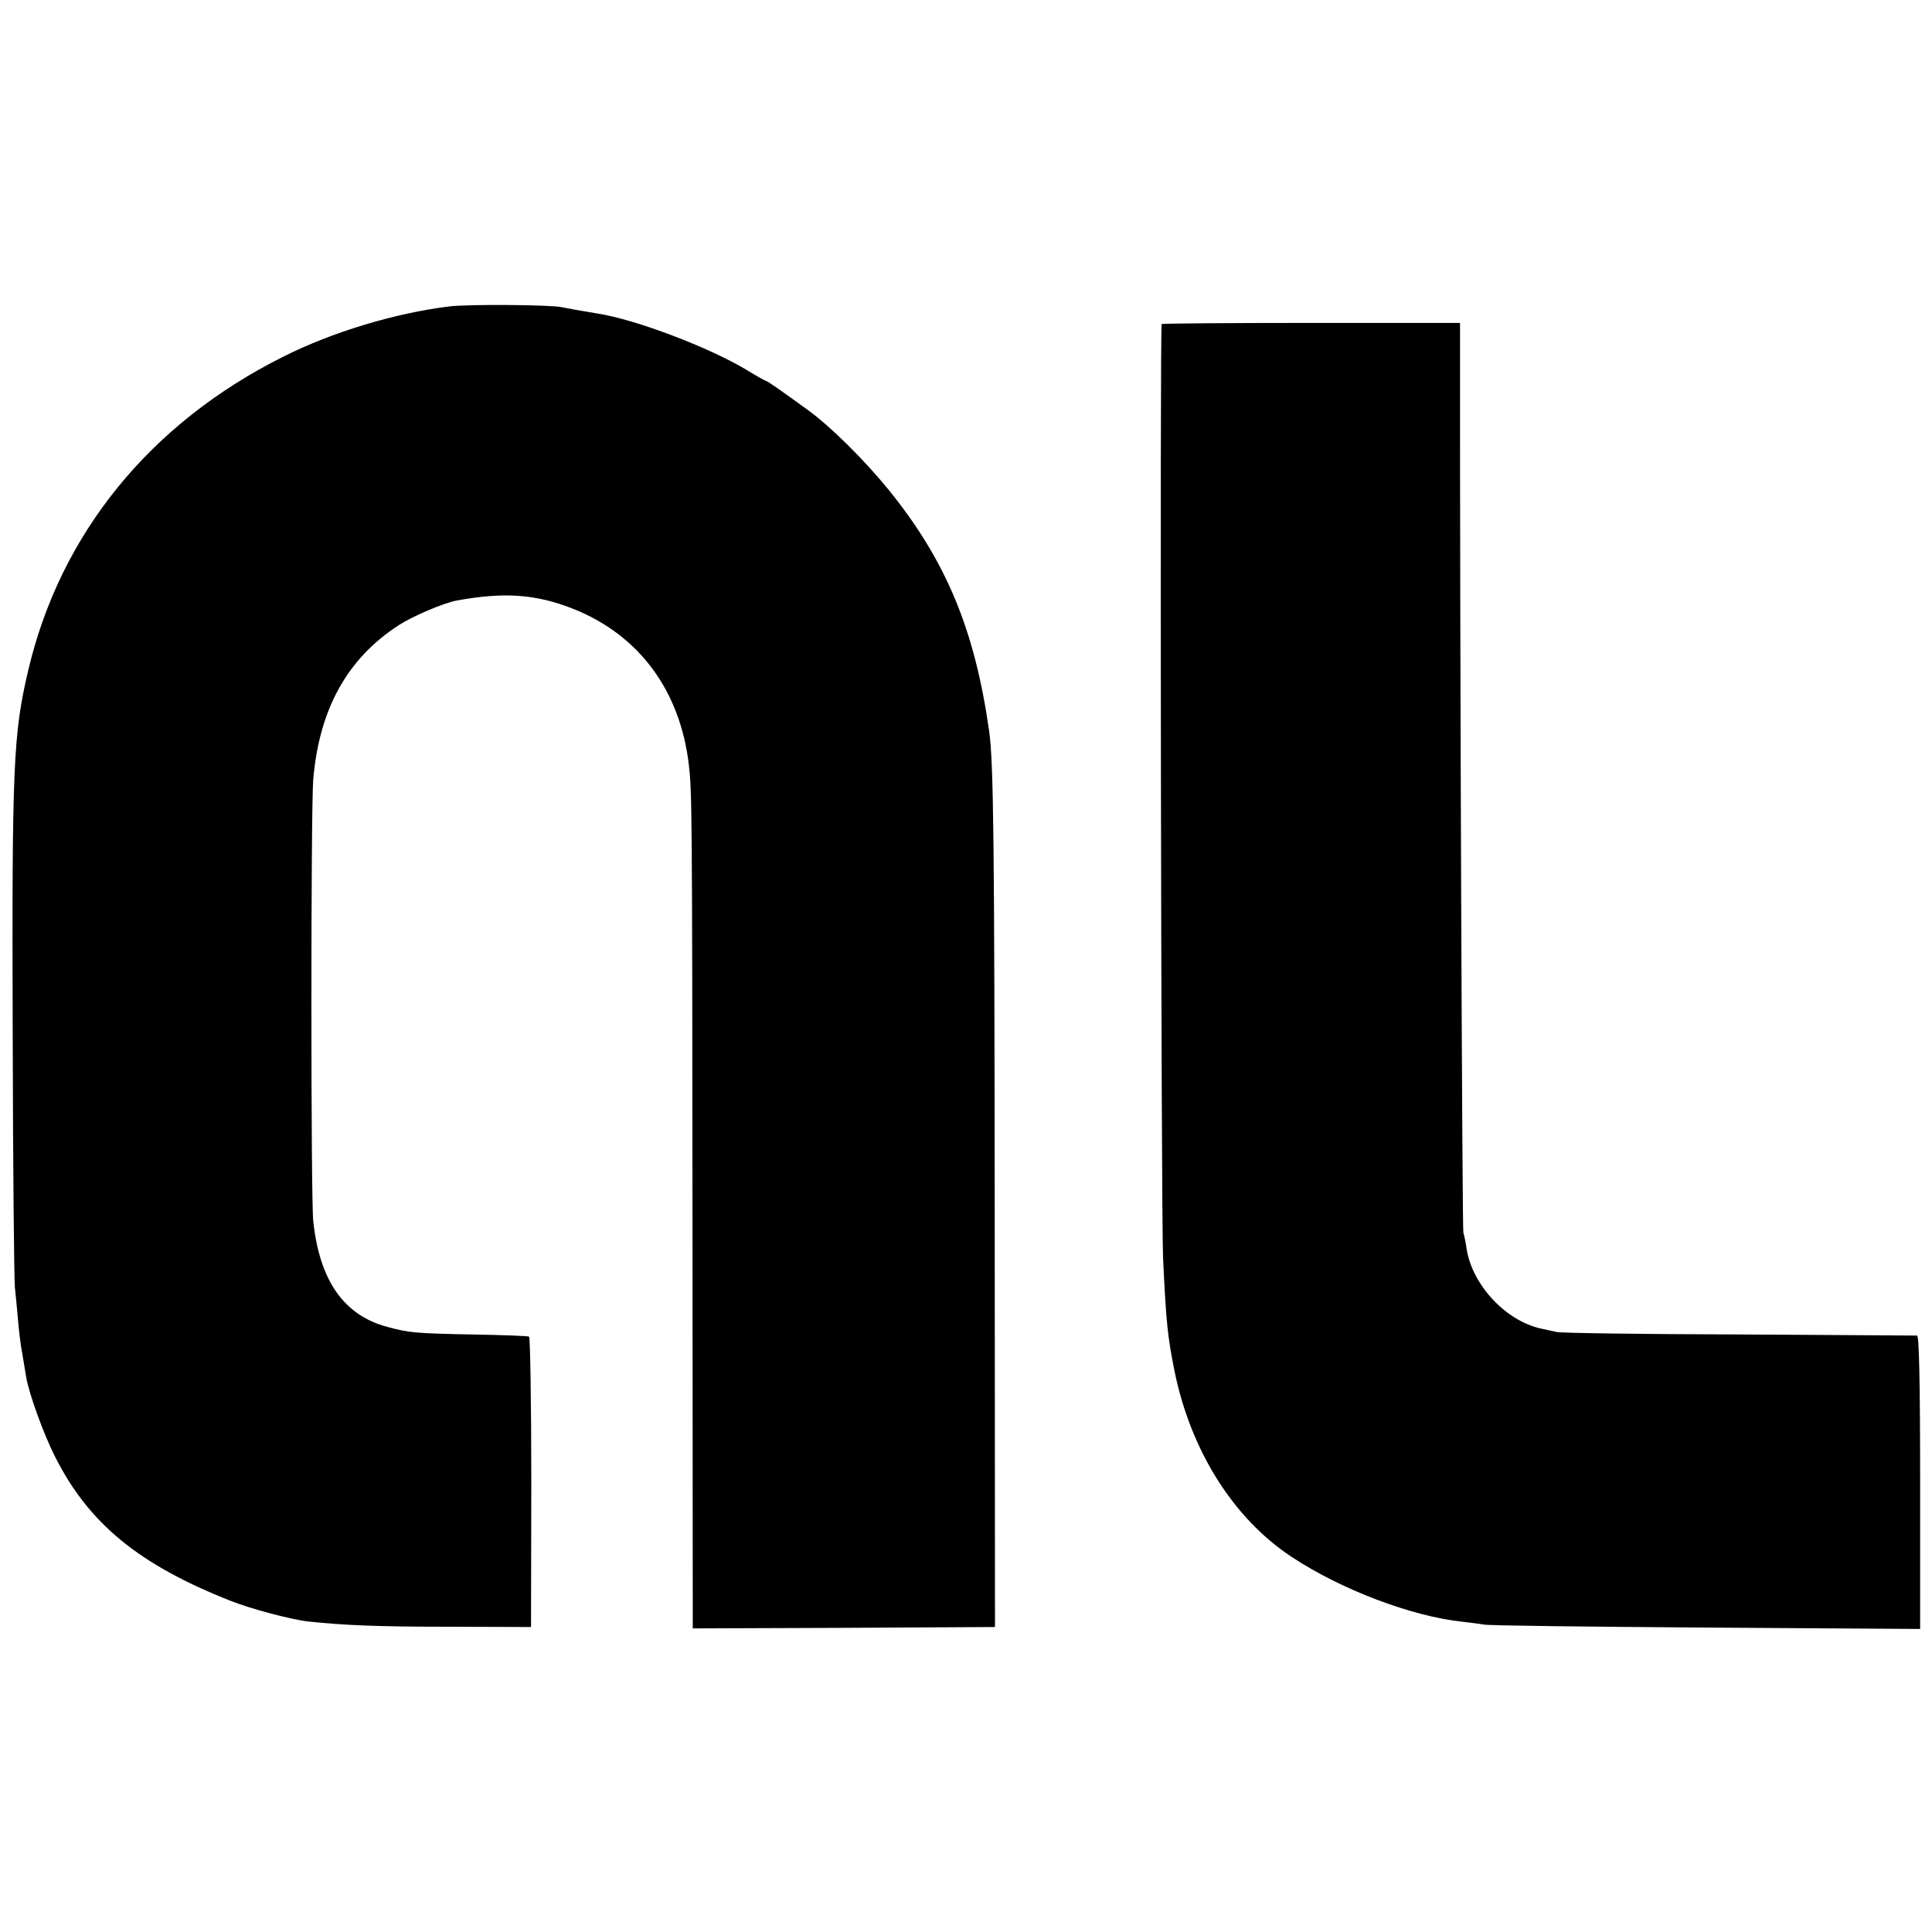
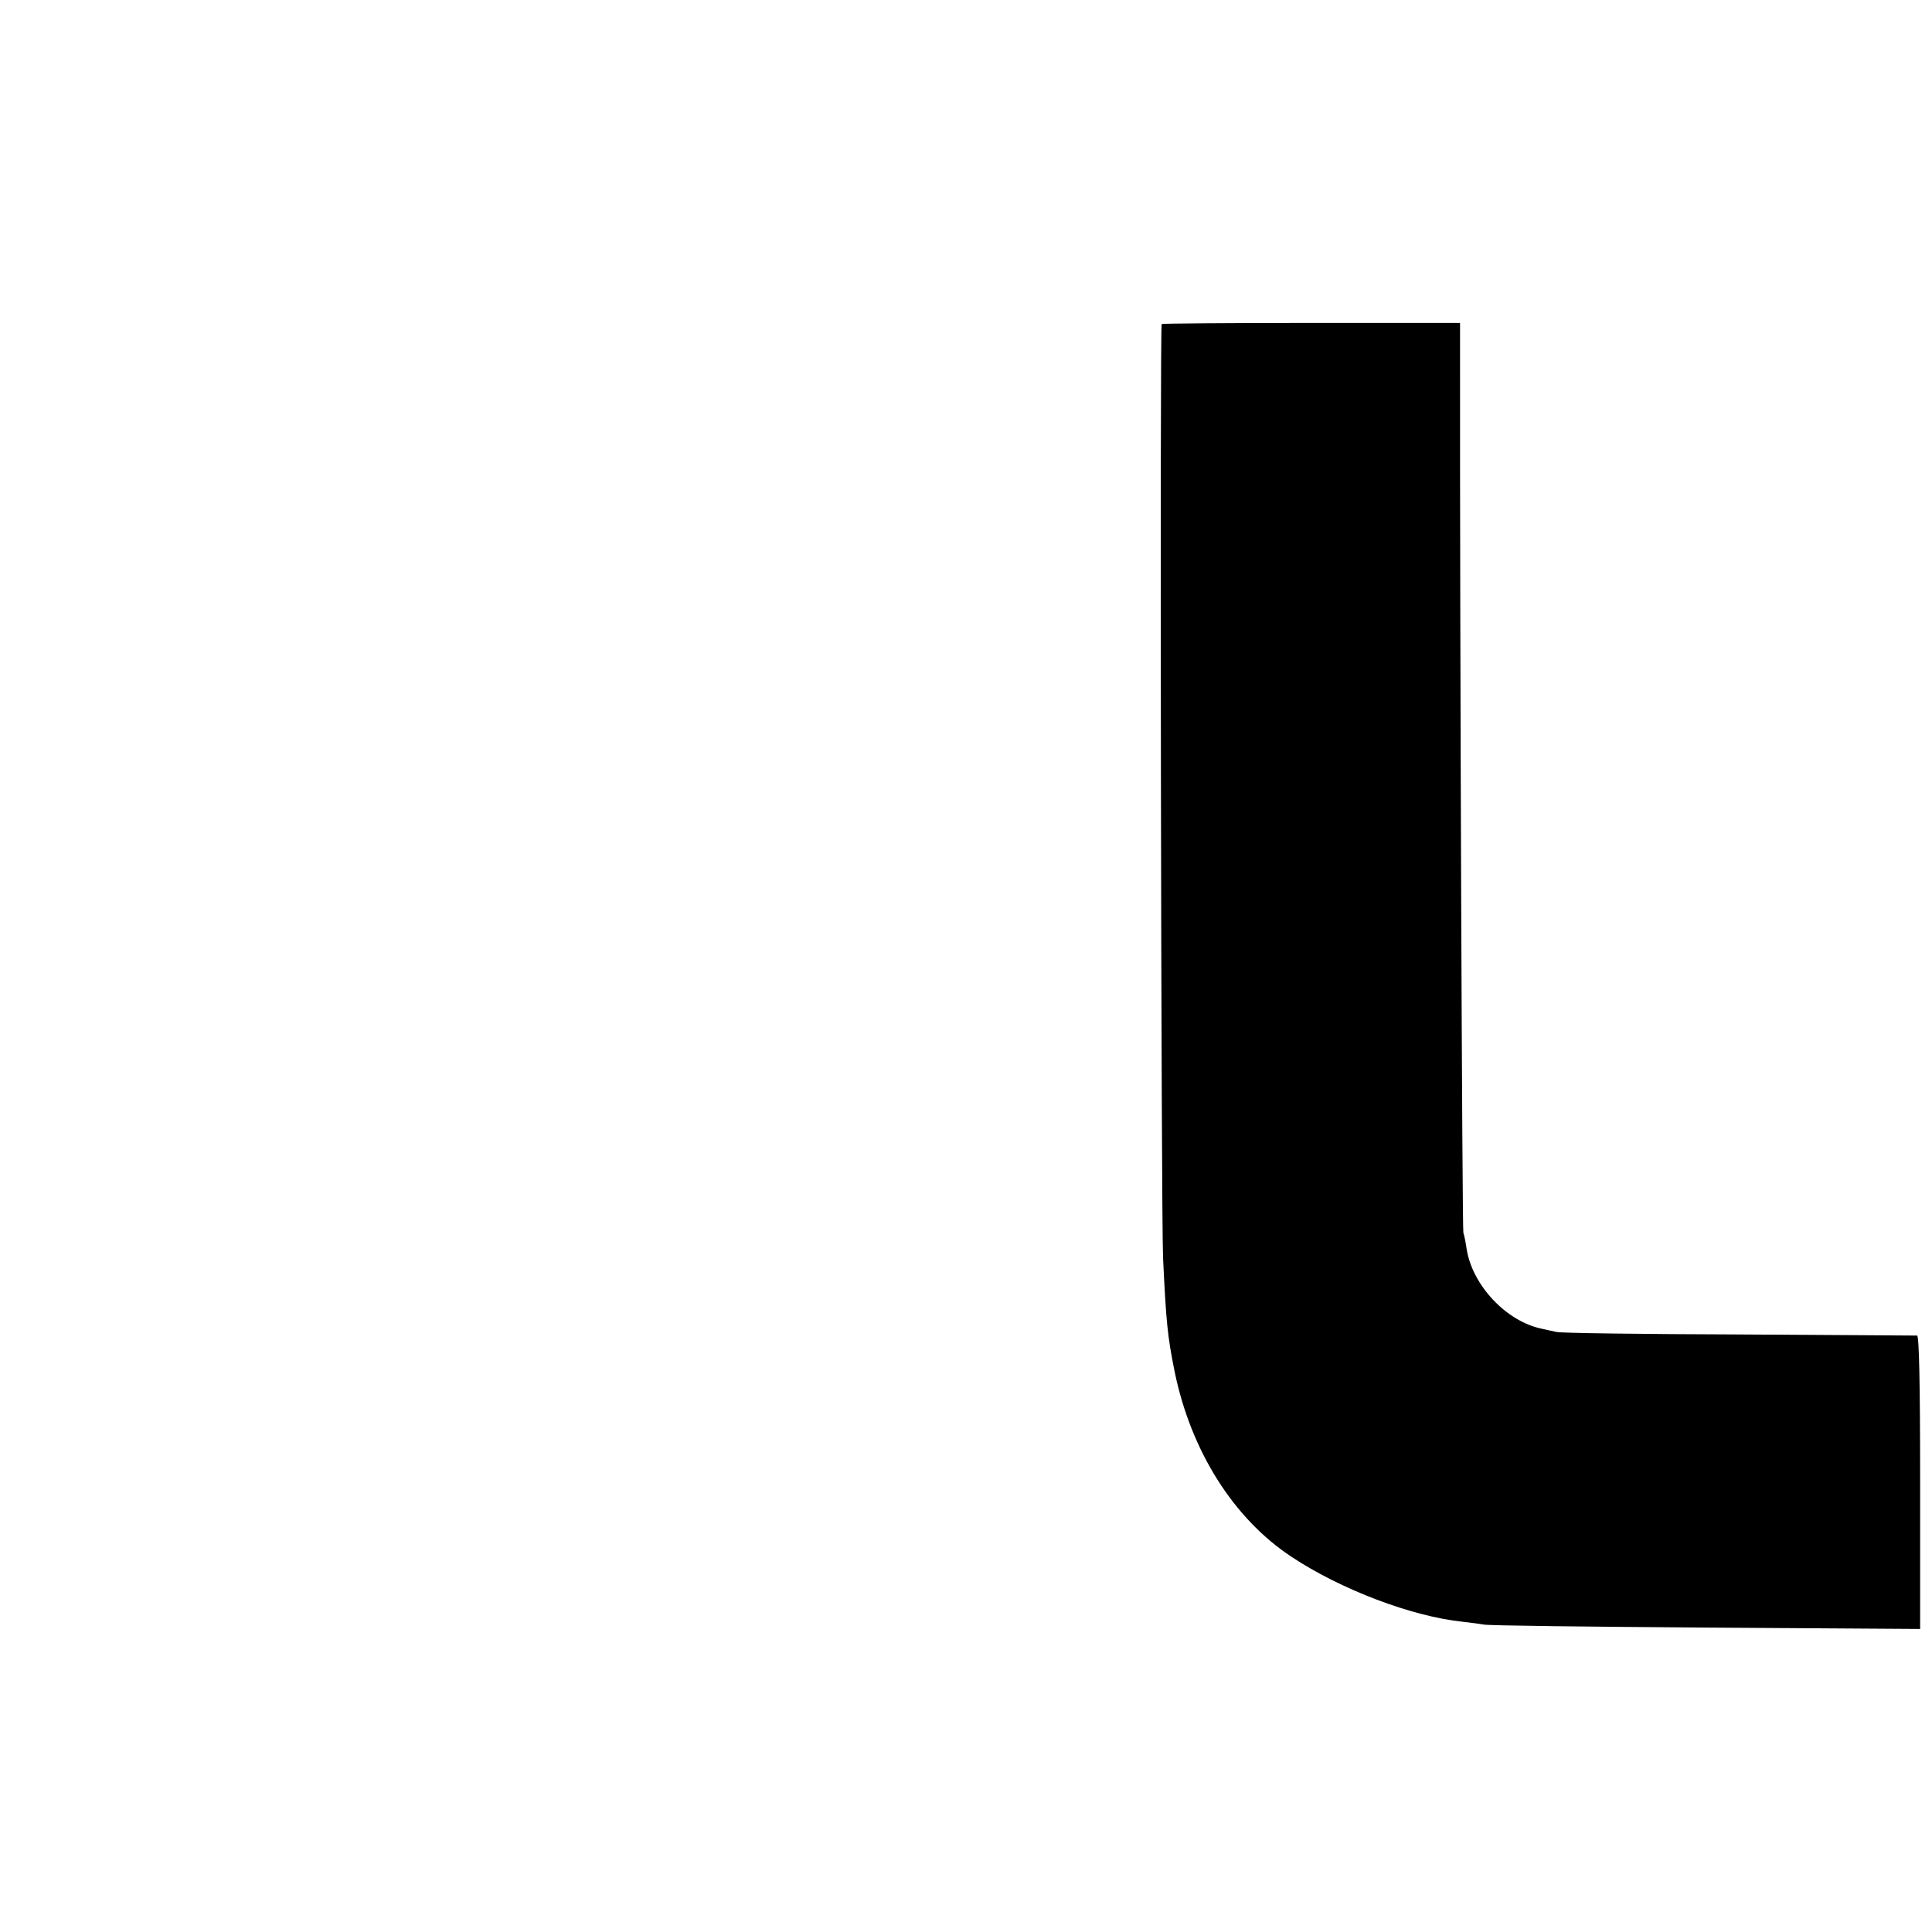
<svg xmlns="http://www.w3.org/2000/svg" version="1.0" width="700pt" height="700pt" viewBox="0 0 700 700" preserveAspectRatio="xMidYMid meet">
  <g transform="translate(0,700) scale(0.1,-0.1)" fill="#000000" stroke="none">
-     <path d="M1630 5890 c-198 -24 -426 -93 -603 -182 -483 -241 -809 -642 -925 -1138 -54 -230 -59 -342 -56 -1315 1 -478 5 -892 8 -920 3 -27 8 -79 11 -115 3 -36 9 -90 15 -120 5 -30 12 -71 15 -90 10 -60 63 -206 104 -287 122 -242 302 -391 636 -523 76 -30 220 -68 282 -75 133 -14 252 -19 513 -19 l294 -1 1 523 c0 288 -4 526 -8 529 -4 3 -99 6 -210 8 -200 4 -225 6 -302 27 -158 41 -247 167 -270 383 -9 79 -9 1500 0 1602 22 254 123 437 310 558 53 34 162 80 209 89 174 32 289 23 423 -30 239 -95 388 -297 419 -567 11 -96 12 -159 13 -1645 l1 -1482 547 2 548 3 -1 1495 c-1 1345 -4 1634 -20 1750 -52 368 -156 618 -364 875 -88 108 -210 229 -291 288 -102 74 -149 107 -154 107 -2 0 -33 17 -67 38 -137 83 -406 185 -543 206 -55 9 -106 18 -130 23 -37 9 -339 11 -405 3z" />
    <path d="M4209 5826 c-7 -7 -2 -3219 5 -3384 11 -232 16 -283 42 -412 59 -287 213 -532 424 -671 178 -118 436 -216 620 -235 25 -3 59 -7 75 -10 17 -4 379 -8 806 -11 l776 -5 0 531 c0 373 -4 531 -11 532 -6 0 -297 2 -646 4 -349 1 -646 5 -660 9 -14 3 -38 8 -55 12 -128 27 -250 157 -271 288 -3 21 -8 48 -12 60 -4 16 -13 2157 -12 3189 l0 107 -538 0 c-296 0 -541 -2 -543 -4z" />
  </g>
</svg>